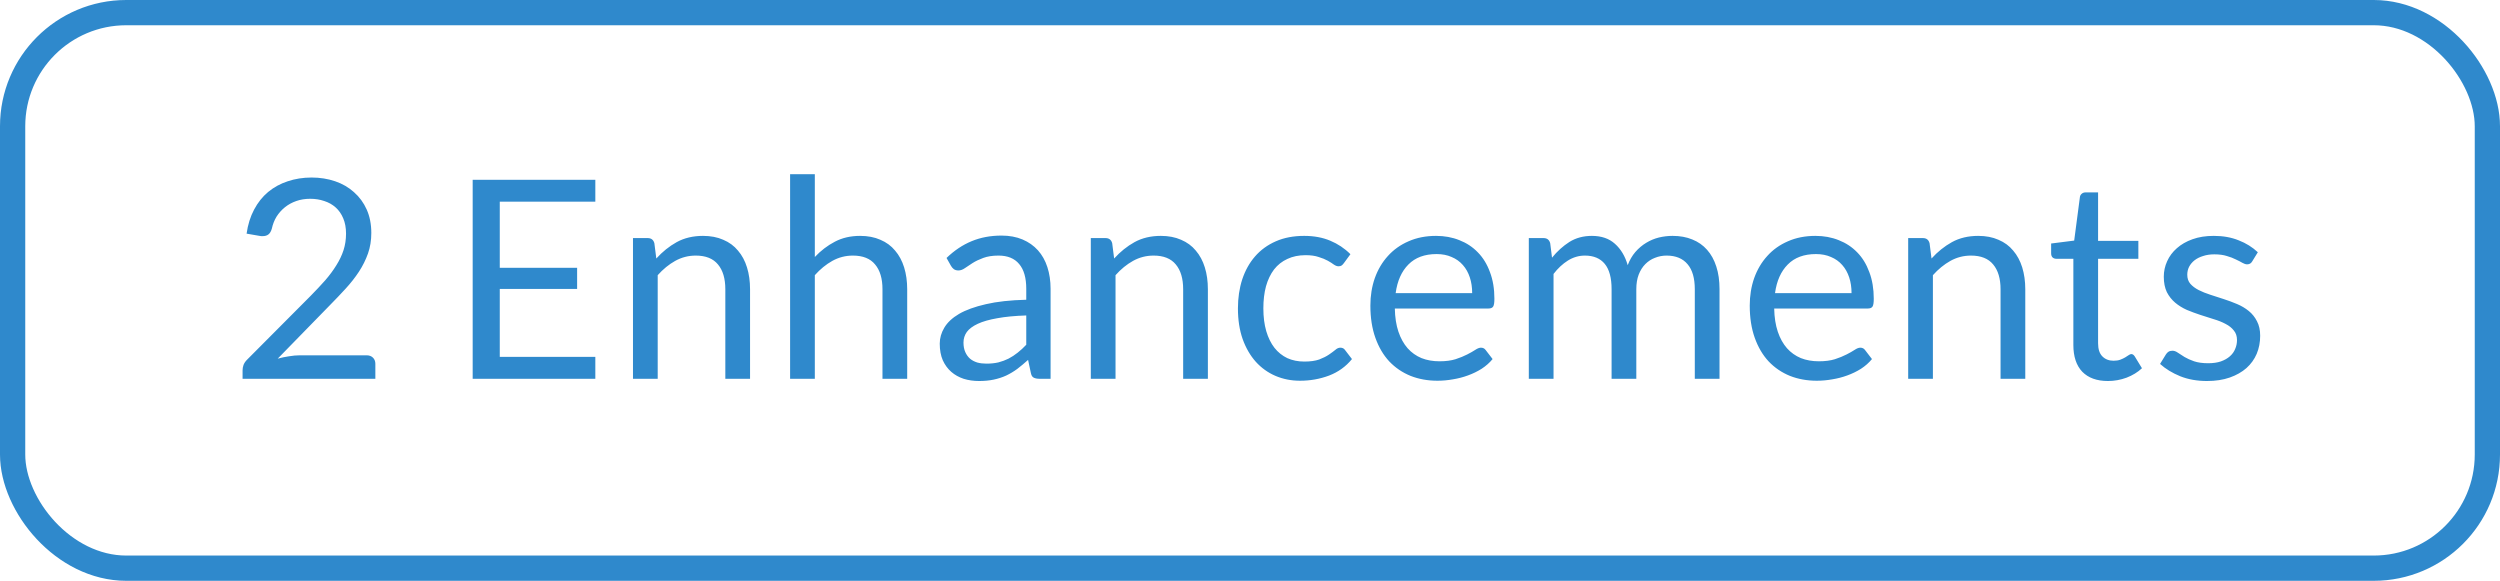
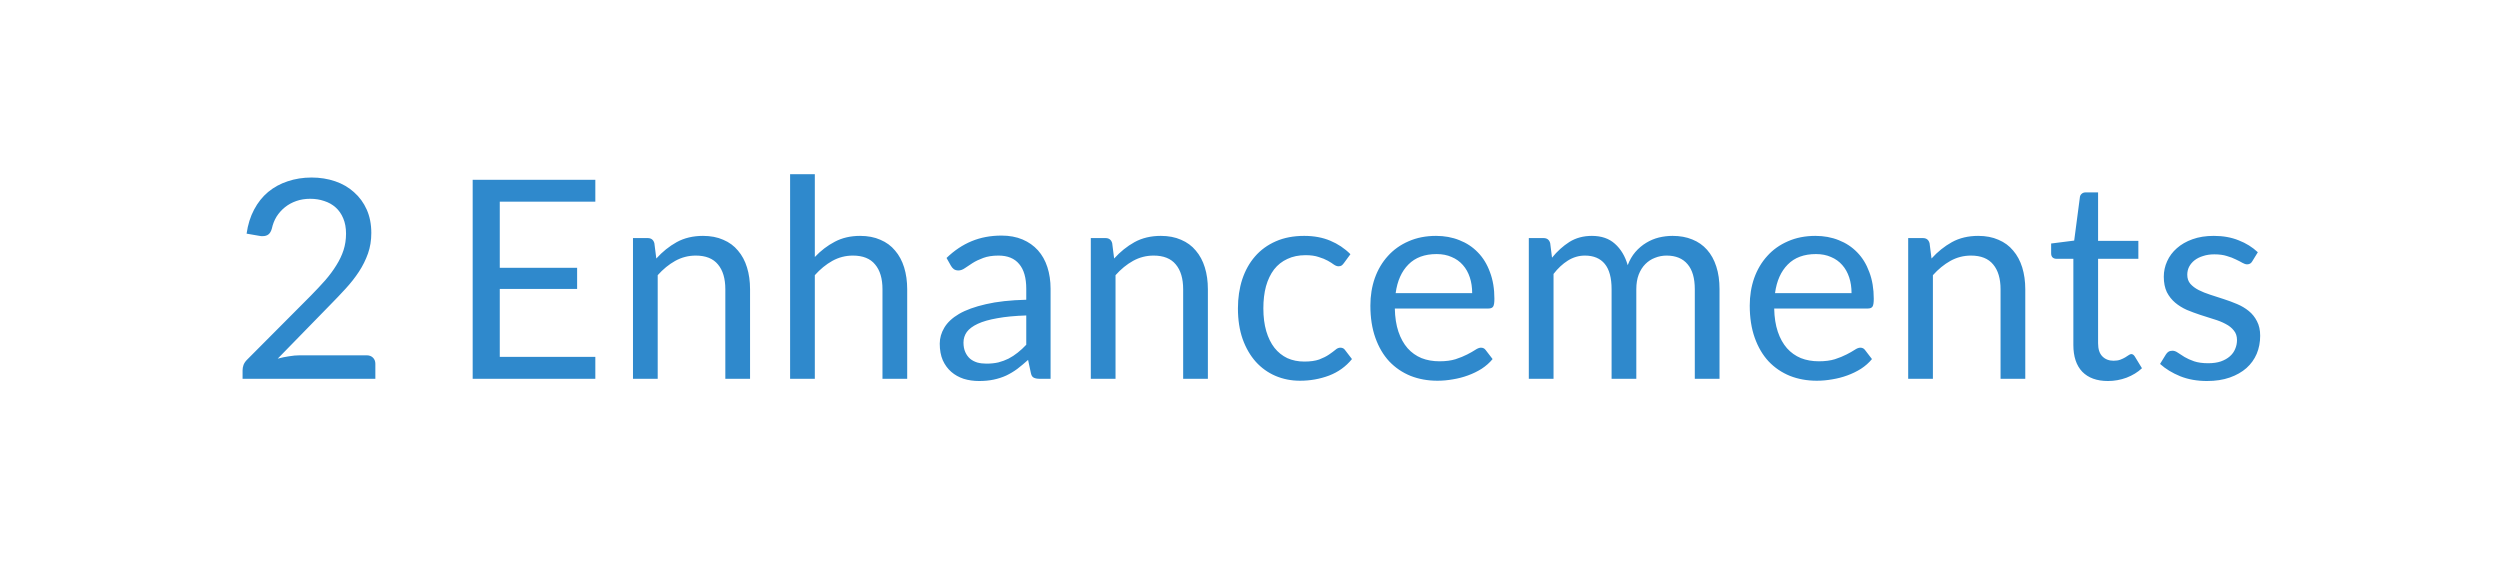
<svg xmlns="http://www.w3.org/2000/svg" width="99" height="23" viewBox="0 0 99 23" fill="none">
-   <path d="M12.339 7.03C12.673 7.03 12.984 7.08 13.274 7.179C13.564 7.278 13.813 7.423 14.022 7.614C14.235 7.801 14.402 8.03 14.523 8.301C14.643 8.572 14.704 8.88 14.704 9.225C14.704 9.518 14.66 9.79 14.572 10.039C14.484 10.288 14.365 10.528 14.214 10.759C14.064 10.987 13.89 11.209 13.692 11.425C13.498 11.638 13.29 11.856 13.07 12.079L10.997 14.203C11.144 14.162 11.292 14.131 11.443 14.109C11.593 14.083 11.738 14.07 11.877 14.07H14.517C14.623 14.07 14.708 14.102 14.77 14.164C14.832 14.226 14.864 14.307 14.864 14.406V15H9.606V14.665C9.606 14.595 9.618 14.523 9.644 14.45C9.673 14.377 9.719 14.309 9.782 14.246L12.306 11.711C12.515 11.498 12.706 11.295 12.878 11.101C13.05 10.902 13.197 10.704 13.318 10.507C13.443 10.309 13.538 10.109 13.604 9.907C13.67 9.702 13.703 9.483 13.703 9.252C13.703 9.021 13.666 8.82 13.593 8.648C13.52 8.472 13.419 8.327 13.29 8.213C13.162 8.099 13.012 8.015 12.839 7.96C12.667 7.901 12.482 7.872 12.284 7.872C12.086 7.872 11.903 7.901 11.734 7.96C11.565 8.019 11.415 8.101 11.283 8.207C11.155 8.31 11.045 8.433 10.953 8.576C10.865 8.719 10.803 8.877 10.766 9.049C10.737 9.155 10.693 9.232 10.634 9.28C10.575 9.328 10.498 9.351 10.403 9.351C10.385 9.351 10.364 9.351 10.342 9.351C10.324 9.348 10.302 9.344 10.277 9.341L9.765 9.252C9.816 8.893 9.915 8.576 10.062 8.301C10.209 8.022 10.394 7.79 10.617 7.603C10.845 7.415 11.103 7.274 11.393 7.179C11.686 7.08 12.002 7.03 12.339 7.03ZM23.575 7.119V7.987H19.791V10.605H22.854V11.441H19.791V14.131H23.575V15H18.718V7.119H23.575ZM25.066 15V9.428H25.649C25.788 9.428 25.876 9.496 25.913 9.632L25.99 10.237C26.232 9.969 26.501 9.753 26.798 9.588C27.099 9.423 27.446 9.341 27.838 9.341C28.142 9.341 28.41 9.392 28.641 9.495C28.876 9.594 29.07 9.736 29.224 9.924C29.382 10.107 29.501 10.329 29.581 10.589C29.662 10.849 29.702 11.137 29.702 11.453V15H28.723V11.453C28.723 11.031 28.626 10.704 28.432 10.473C28.241 10.239 27.948 10.121 27.552 10.121C27.262 10.121 26.991 10.191 26.738 10.331C26.489 10.47 26.258 10.659 26.045 10.897V15H25.066ZM31.288 15V6.899H32.267V10.177C32.506 9.924 32.77 9.722 33.059 9.572C33.349 9.418 33.683 9.341 34.06 9.341C34.365 9.341 34.632 9.392 34.863 9.495C35.098 9.594 35.292 9.736 35.446 9.924C35.604 10.107 35.723 10.329 35.804 10.589C35.884 10.849 35.925 11.137 35.925 11.453V15H34.946V11.453C34.946 11.031 34.849 10.704 34.654 10.473C34.464 10.239 34.17 10.121 33.774 10.121C33.485 10.121 33.213 10.191 32.96 10.331C32.711 10.47 32.48 10.659 32.267 10.897V15H31.288ZM41.603 15H41.168C41.073 15 40.996 14.985 40.937 14.956C40.878 14.927 40.84 14.864 40.822 14.769L40.712 14.252C40.565 14.384 40.422 14.503 40.283 14.61C40.143 14.712 39.997 14.8 39.843 14.873C39.689 14.943 39.524 14.996 39.348 15.033C39.175 15.07 38.983 15.088 38.77 15.088C38.554 15.088 38.35 15.059 38.16 15C37.973 14.938 37.809 14.846 37.67 14.725C37.531 14.604 37.419 14.452 37.335 14.268C37.254 14.082 37.214 13.861 37.214 13.608C37.214 13.389 37.274 13.178 37.395 12.976C37.516 12.771 37.71 12.589 37.978 12.431C38.249 12.274 38.603 12.146 39.04 12.046C39.476 11.944 40.009 11.885 40.64 11.87V11.436C40.64 11.003 40.547 10.677 40.36 10.457C40.176 10.233 39.903 10.121 39.54 10.121C39.302 10.121 39.1 10.153 38.935 10.215C38.774 10.274 38.633 10.341 38.512 10.418C38.394 10.492 38.292 10.56 38.204 10.622C38.119 10.681 38.035 10.71 37.951 10.71C37.885 10.71 37.826 10.694 37.775 10.661C37.727 10.624 37.688 10.58 37.659 10.528L37.483 10.215C37.791 9.918 38.123 9.696 38.479 9.55C38.834 9.403 39.228 9.329 39.661 9.329C39.973 9.329 40.25 9.381 40.492 9.483C40.734 9.586 40.937 9.729 41.102 9.912C41.267 10.096 41.392 10.318 41.476 10.578C41.56 10.838 41.603 11.124 41.603 11.436V15ZM39.062 14.4C39.234 14.4 39.392 14.384 39.535 14.351C39.678 14.314 39.811 14.265 39.936 14.203C40.064 14.136 40.185 14.058 40.299 13.966C40.416 13.874 40.53 13.77 40.64 13.652V12.492C40.189 12.507 39.806 12.543 39.491 12.602C39.175 12.657 38.919 12.73 38.721 12.822C38.523 12.914 38.378 13.022 38.286 13.146C38.198 13.271 38.154 13.411 38.154 13.565C38.154 13.711 38.178 13.838 38.226 13.944C38.273 14.05 38.337 14.138 38.418 14.208C38.499 14.274 38.594 14.323 38.704 14.357C38.814 14.386 38.933 14.4 39.062 14.4ZM43.196 15V9.428H43.779C43.918 9.428 44.006 9.496 44.043 9.632L44.12 10.237C44.362 9.969 44.631 9.753 44.928 9.588C45.229 9.423 45.575 9.341 45.968 9.341C46.272 9.341 46.54 9.392 46.771 9.495C47.005 9.594 47.2 9.736 47.354 9.924C47.511 10.107 47.631 10.329 47.711 10.589C47.792 10.849 47.832 11.137 47.832 11.453V15H46.853V11.453C46.853 11.031 46.756 10.704 46.562 10.473C46.371 10.239 46.078 10.121 45.682 10.121C45.392 10.121 45.121 10.191 44.868 10.331C44.618 10.47 44.387 10.659 44.175 10.897V15H43.196ZM53.219 10.418C53.189 10.459 53.16 10.49 53.131 10.512C53.101 10.534 53.059 10.545 53.004 10.545C52.949 10.545 52.889 10.523 52.823 10.479C52.76 10.431 52.68 10.38 52.581 10.325C52.482 10.27 52.361 10.22 52.218 10.177C52.078 10.129 51.906 10.105 51.701 10.105C51.429 10.105 51.189 10.155 50.98 10.254C50.771 10.349 50.595 10.488 50.452 10.671C50.313 10.855 50.206 11.077 50.133 11.337C50.063 11.597 50.029 11.889 50.029 12.211C50.029 12.549 50.067 12.85 50.144 13.114C50.221 13.374 50.329 13.594 50.469 13.774C50.608 13.95 50.777 14.085 50.975 14.181C51.176 14.272 51.402 14.318 51.651 14.318C51.889 14.318 52.086 14.29 52.24 14.236C52.394 14.177 52.522 14.113 52.625 14.043C52.727 13.973 52.812 13.911 52.878 13.856C52.944 13.797 53.01 13.768 53.076 13.768C53.16 13.768 53.222 13.799 53.263 13.861L53.538 14.219C53.296 14.516 52.993 14.734 52.63 14.873C52.267 15.009 51.884 15.077 51.481 15.077C51.132 15.077 50.808 15.013 50.507 14.884C50.21 14.756 49.952 14.571 49.732 14.329C49.512 14.083 49.337 13.783 49.209 13.427C49.084 13.071 49.022 12.666 49.022 12.211C49.022 11.797 49.079 11.414 49.193 11.062C49.31 10.71 49.479 10.408 49.699 10.155C49.922 9.898 50.197 9.698 50.524 9.555C50.85 9.412 51.224 9.341 51.646 9.341C52.034 9.341 52.379 9.405 52.68 9.533C52.98 9.658 53.246 9.835 53.477 10.066L53.219 10.418ZM56.868 9.341C57.202 9.341 57.51 9.397 57.792 9.511C58.075 9.621 58.319 9.782 58.524 9.995C58.729 10.204 58.889 10.464 59.002 10.776C59.12 11.084 59.178 11.436 59.178 11.832C59.178 11.986 59.162 12.089 59.129 12.14C59.096 12.191 59.033 12.217 58.942 12.217H55.235C55.242 12.569 55.29 12.875 55.378 13.136C55.466 13.396 55.587 13.614 55.741 13.79C55.895 13.962 56.078 14.092 56.291 14.181C56.504 14.265 56.742 14.307 57.006 14.307C57.252 14.307 57.462 14.28 57.638 14.225C57.818 14.166 57.972 14.104 58.1 14.037C58.229 13.972 58.335 13.911 58.419 13.856C58.507 13.797 58.583 13.768 58.645 13.768C58.725 13.768 58.788 13.799 58.832 13.861L59.107 14.219C58.986 14.366 58.841 14.494 58.672 14.604C58.504 14.71 58.322 14.798 58.128 14.868C57.937 14.938 57.739 14.989 57.534 15.022C57.328 15.059 57.125 15.077 56.923 15.077C56.538 15.077 56.183 15.013 55.856 14.884C55.534 14.752 55.253 14.562 55.015 14.312C54.78 14.059 54.597 13.748 54.465 13.377C54.333 13.007 54.267 12.582 54.267 12.101C54.267 11.713 54.325 11.35 54.443 11.012C54.564 10.675 54.736 10.384 54.96 10.138C55.184 9.889 55.457 9.694 55.779 9.555C56.102 9.412 56.465 9.341 56.868 9.341ZM56.89 10.061C56.417 10.061 56.045 10.198 55.774 10.473C55.502 10.745 55.334 11.123 55.268 11.607H58.298C58.298 11.379 58.267 11.172 58.205 10.985C58.142 10.794 58.051 10.631 57.93 10.495C57.809 10.356 57.66 10.25 57.484 10.177C57.312 10.1 57.114 10.061 56.89 10.061ZM60.541 15V9.428H61.124C61.264 9.428 61.352 9.496 61.388 9.632L61.46 10.204C61.665 9.951 61.894 9.744 62.147 9.582C62.404 9.421 62.701 9.341 63.038 9.341C63.416 9.341 63.72 9.445 63.951 9.654C64.186 9.863 64.355 10.145 64.457 10.501C64.534 10.299 64.635 10.125 64.76 9.979C64.888 9.832 65.031 9.711 65.189 9.616C65.347 9.52 65.513 9.45 65.689 9.406C65.869 9.363 66.05 9.341 66.234 9.341C66.527 9.341 66.787 9.388 67.015 9.483C67.246 9.575 67.44 9.711 67.598 9.89C67.759 10.07 67.882 10.292 67.966 10.556C68.051 10.816 68.093 11.115 68.093 11.453V15H67.114V11.453C67.114 11.016 67.019 10.686 66.828 10.463C66.637 10.235 66.36 10.121 65.997 10.121C65.836 10.121 65.682 10.151 65.535 10.21C65.392 10.264 65.266 10.347 65.156 10.457C65.046 10.567 64.958 10.706 64.892 10.875C64.829 11.04 64.798 11.232 64.798 11.453V15H63.819V11.453C63.819 11.005 63.73 10.671 63.55 10.451C63.37 10.232 63.108 10.121 62.763 10.121C62.521 10.121 62.296 10.188 62.087 10.319C61.882 10.448 61.693 10.624 61.52 10.848V15H60.541ZM71.891 9.341C72.225 9.341 72.533 9.397 72.815 9.511C73.097 9.621 73.341 9.782 73.547 9.995C73.752 10.204 73.911 10.464 74.025 10.776C74.142 11.084 74.201 11.436 74.201 11.832C74.201 11.986 74.185 12.089 74.152 12.14C74.119 12.191 74.056 12.217 73.965 12.217H70.258C70.265 12.569 70.313 12.875 70.401 13.136C70.489 13.396 70.61 13.614 70.764 13.79C70.918 13.962 71.101 14.092 71.314 14.181C71.526 14.265 71.765 14.307 72.029 14.307C72.274 14.307 72.485 14.28 72.661 14.225C72.841 14.166 72.995 14.104 73.123 14.037C73.251 13.972 73.358 13.911 73.442 13.856C73.53 13.797 73.605 13.768 73.668 13.768C73.748 13.768 73.811 13.799 73.855 13.861L74.13 14.219C74.009 14.366 73.864 14.494 73.695 14.604C73.526 14.71 73.345 14.798 73.151 14.868C72.96 14.938 72.762 14.989 72.557 15.022C72.351 15.059 72.148 15.077 71.946 15.077C71.561 15.077 71.205 15.013 70.879 14.884C70.556 14.752 70.276 14.562 70.038 14.312C69.803 14.059 69.62 13.748 69.488 13.377C69.356 13.007 69.29 12.582 69.29 12.101C69.29 11.713 69.348 11.35 69.466 11.012C69.587 10.675 69.759 10.384 69.983 10.138C70.206 9.889 70.479 9.694 70.802 9.555C71.125 9.412 71.488 9.341 71.891 9.341ZM71.913 10.061C71.44 10.061 71.068 10.198 70.797 10.473C70.525 10.745 70.357 11.123 70.291 11.607H73.321C73.321 11.379 73.29 11.172 73.228 10.985C73.165 10.794 73.074 10.631 72.953 10.495C72.832 10.356 72.683 10.25 72.507 10.177C72.335 10.1 72.137 10.061 71.913 10.061ZM75.564 15V9.428H76.147C76.286 9.428 76.374 9.496 76.411 9.632L76.488 10.237C76.73 9.969 77 9.753 77.297 9.588C77.597 9.423 77.944 9.341 78.336 9.341C78.64 9.341 78.908 9.392 79.139 9.495C79.374 9.594 79.568 9.736 79.722 9.924C79.88 10.107 79.999 10.329 80.08 10.589C80.16 10.849 80.201 11.137 80.201 11.453V15H79.222V11.453C79.222 11.031 79.124 10.704 78.93 10.473C78.739 10.239 78.446 10.121 78.05 10.121C77.76 10.121 77.489 10.191 77.236 10.331C76.987 10.47 76.756 10.659 76.543 10.897V15H75.564ZM83.475 15.088C83.035 15.088 82.696 14.965 82.457 14.72C82.223 14.474 82.105 14.12 82.105 13.658V10.248H81.434C81.376 10.248 81.326 10.232 81.286 10.198C81.246 10.162 81.225 10.107 81.225 10.034V9.643L82.138 9.527L82.364 7.806C82.371 7.751 82.395 7.707 82.435 7.674C82.476 7.637 82.527 7.619 82.589 7.619H83.084V9.539H84.679V10.248H83.084V13.592C83.084 13.827 83.141 14.001 83.255 14.114C83.369 14.228 83.515 14.285 83.695 14.285C83.798 14.285 83.886 14.272 83.959 14.246C84.036 14.217 84.102 14.186 84.157 14.153C84.212 14.12 84.258 14.091 84.294 14.065C84.335 14.036 84.37 14.021 84.399 14.021C84.45 14.021 84.496 14.052 84.536 14.114L84.822 14.582C84.654 14.74 84.45 14.864 84.212 14.956C83.974 15.044 83.728 15.088 83.475 15.088ZM89.19 10.347C89.146 10.428 89.078 10.468 88.986 10.468C88.931 10.468 88.869 10.448 88.799 10.408C88.73 10.367 88.644 10.323 88.541 10.275C88.442 10.224 88.323 10.178 88.183 10.138C88.044 10.094 87.879 10.072 87.688 10.072C87.523 10.072 87.375 10.094 87.243 10.138C87.111 10.178 86.997 10.235 86.902 10.309C86.81 10.382 86.739 10.468 86.687 10.567C86.64 10.662 86.616 10.767 86.616 10.88C86.616 11.024 86.656 11.143 86.737 11.238C86.821 11.333 86.931 11.416 87.067 11.486C87.203 11.555 87.357 11.617 87.529 11.672C87.701 11.724 87.877 11.781 88.057 11.843C88.24 11.902 88.418 11.968 88.59 12.041C88.763 12.114 88.917 12.206 89.052 12.316C89.188 12.426 89.296 12.562 89.377 12.723C89.461 12.881 89.503 13.071 89.503 13.295C89.503 13.552 89.458 13.79 89.366 14.01C89.274 14.226 89.139 14.415 88.959 14.576C88.779 14.734 88.559 14.859 88.299 14.95C88.039 15.042 87.738 15.088 87.397 15.088C87.008 15.088 86.656 15.026 86.341 14.901C86.026 14.773 85.758 14.61 85.538 14.412L85.769 14.037C85.798 13.99 85.833 13.953 85.873 13.928C85.914 13.902 85.967 13.889 86.033 13.889C86.099 13.889 86.169 13.915 86.242 13.966C86.315 14.017 86.403 14.074 86.506 14.136C86.612 14.199 86.739 14.256 86.885 14.307C87.036 14.358 87.223 14.384 87.446 14.384C87.637 14.384 87.804 14.36 87.947 14.312C88.09 14.261 88.209 14.193 88.304 14.109C88.4 14.025 88.469 13.928 88.513 13.818C88.561 13.707 88.585 13.59 88.585 13.466C88.585 13.312 88.543 13.185 88.458 13.086C88.378 12.983 88.27 12.897 88.134 12.828C87.998 12.754 87.842 12.692 87.666 12.64C87.494 12.585 87.316 12.529 87.133 12.47C86.953 12.411 86.775 12.345 86.599 12.272C86.427 12.195 86.273 12.1 86.137 11.986C86.002 11.872 85.892 11.733 85.807 11.568C85.727 11.399 85.686 11.196 85.686 10.957C85.686 10.745 85.73 10.541 85.818 10.347C85.906 10.149 86.035 9.977 86.203 9.83C86.372 9.68 86.579 9.56 86.825 9.473C87.071 9.384 87.351 9.341 87.666 9.341C88.033 9.341 88.361 9.399 88.651 9.517C88.944 9.63 89.197 9.788 89.41 9.989L89.19 10.347Z" fill="#2F89CC" />
-   <rect x="0.5" y="0.5" width="98" height="22" rx="4.5" stroke="#2F89CC" />
+   <path d="M12.339 7.03C12.673 7.03 12.984 7.08 13.274 7.179C13.564 7.278 13.813 7.423 14.022 7.614C14.235 7.801 14.402 8.03 14.523 8.301C14.643 8.572 14.704 8.88 14.704 9.225C14.704 9.518 14.66 9.79 14.572 10.039C14.484 10.288 14.365 10.528 14.214 10.759C14.064 10.987 13.89 11.209 13.692 11.425C13.498 11.638 13.29 11.856 13.07 12.079L10.997 14.203C11.144 14.162 11.292 14.131 11.443 14.109C11.593 14.083 11.738 14.07 11.877 14.07H14.517C14.623 14.07 14.708 14.102 14.77 14.164C14.832 14.226 14.864 14.307 14.864 14.406V15H9.606V14.665C9.606 14.595 9.618 14.523 9.644 14.45C9.673 14.377 9.719 14.309 9.782 14.246L12.306 11.711C12.515 11.498 12.706 11.295 12.878 11.101C13.05 10.902 13.197 10.704 13.318 10.507C13.443 10.309 13.538 10.109 13.604 9.907C13.67 9.702 13.703 9.483 13.703 9.252C13.703 9.021 13.666 8.82 13.593 8.648C13.52 8.472 13.419 8.327 13.29 8.213C13.162 8.099 13.012 8.015 12.839 7.96C12.667 7.901 12.482 7.872 12.284 7.872C12.086 7.872 11.903 7.901 11.734 7.96C11.565 8.019 11.415 8.101 11.283 8.207C11.155 8.31 11.045 8.433 10.953 8.576C10.865 8.719 10.803 8.877 10.766 9.049C10.737 9.155 10.693 9.232 10.634 9.28C10.575 9.328 10.498 9.351 10.403 9.351C10.385 9.351 10.364 9.351 10.342 9.351C10.324 9.348 10.302 9.344 10.277 9.341L9.765 9.252C9.816 8.893 9.915 8.576 10.062 8.301C10.209 8.022 10.394 7.79 10.617 7.603C10.845 7.415 11.103 7.274 11.393 7.179C11.686 7.08 12.002 7.03 12.339 7.03ZM23.575 7.119V7.987H19.791V10.605H22.854V11.441H19.791V14.131H23.575V15H18.718V7.119H23.575ZM25.066 15V9.428H25.649C25.788 9.428 25.876 9.496 25.913 9.632L25.99 10.237C26.232 9.969 26.501 9.753 26.798 9.588C27.099 9.423 27.446 9.341 27.838 9.341C28.142 9.341 28.41 9.392 28.641 9.495C28.876 9.594 29.07 9.736 29.224 9.924C29.382 10.107 29.501 10.329 29.581 10.589C29.662 10.849 29.702 11.137 29.702 11.453V15H28.723V11.453C28.723 11.031 28.626 10.704 28.432 10.473C28.241 10.239 27.948 10.121 27.552 10.121C27.262 10.121 26.991 10.191 26.738 10.331C26.489 10.47 26.258 10.659 26.045 10.897V15ZM31.288 15V6.899H32.267V10.177C32.506 9.924 32.77 9.722 33.059 9.572C33.349 9.418 33.683 9.341 34.06 9.341C34.365 9.341 34.632 9.392 34.863 9.495C35.098 9.594 35.292 9.736 35.446 9.924C35.604 10.107 35.723 10.329 35.804 10.589C35.884 10.849 35.925 11.137 35.925 11.453V15H34.946V11.453C34.946 11.031 34.849 10.704 34.654 10.473C34.464 10.239 34.17 10.121 33.774 10.121C33.485 10.121 33.213 10.191 32.96 10.331C32.711 10.47 32.48 10.659 32.267 10.897V15H31.288ZM41.603 15H41.168C41.073 15 40.996 14.985 40.937 14.956C40.878 14.927 40.84 14.864 40.822 14.769L40.712 14.252C40.565 14.384 40.422 14.503 40.283 14.61C40.143 14.712 39.997 14.8 39.843 14.873C39.689 14.943 39.524 14.996 39.348 15.033C39.175 15.07 38.983 15.088 38.77 15.088C38.554 15.088 38.35 15.059 38.16 15C37.973 14.938 37.809 14.846 37.67 14.725C37.531 14.604 37.419 14.452 37.335 14.268C37.254 14.082 37.214 13.861 37.214 13.608C37.214 13.389 37.274 13.178 37.395 12.976C37.516 12.771 37.71 12.589 37.978 12.431C38.249 12.274 38.603 12.146 39.04 12.046C39.476 11.944 40.009 11.885 40.64 11.87V11.436C40.64 11.003 40.547 10.677 40.36 10.457C40.176 10.233 39.903 10.121 39.54 10.121C39.302 10.121 39.1 10.153 38.935 10.215C38.774 10.274 38.633 10.341 38.512 10.418C38.394 10.492 38.292 10.56 38.204 10.622C38.119 10.681 38.035 10.71 37.951 10.71C37.885 10.71 37.826 10.694 37.775 10.661C37.727 10.624 37.688 10.58 37.659 10.528L37.483 10.215C37.791 9.918 38.123 9.696 38.479 9.55C38.834 9.403 39.228 9.329 39.661 9.329C39.973 9.329 40.25 9.381 40.492 9.483C40.734 9.586 40.937 9.729 41.102 9.912C41.267 10.096 41.392 10.318 41.476 10.578C41.56 10.838 41.603 11.124 41.603 11.436V15ZM39.062 14.4C39.234 14.4 39.392 14.384 39.535 14.351C39.678 14.314 39.811 14.265 39.936 14.203C40.064 14.136 40.185 14.058 40.299 13.966C40.416 13.874 40.53 13.77 40.64 13.652V12.492C40.189 12.507 39.806 12.543 39.491 12.602C39.175 12.657 38.919 12.73 38.721 12.822C38.523 12.914 38.378 13.022 38.286 13.146C38.198 13.271 38.154 13.411 38.154 13.565C38.154 13.711 38.178 13.838 38.226 13.944C38.273 14.05 38.337 14.138 38.418 14.208C38.499 14.274 38.594 14.323 38.704 14.357C38.814 14.386 38.933 14.4 39.062 14.4ZM43.196 15V9.428H43.779C43.918 9.428 44.006 9.496 44.043 9.632L44.12 10.237C44.362 9.969 44.631 9.753 44.928 9.588C45.229 9.423 45.575 9.341 45.968 9.341C46.272 9.341 46.54 9.392 46.771 9.495C47.005 9.594 47.2 9.736 47.354 9.924C47.511 10.107 47.631 10.329 47.711 10.589C47.792 10.849 47.832 11.137 47.832 11.453V15H46.853V11.453C46.853 11.031 46.756 10.704 46.562 10.473C46.371 10.239 46.078 10.121 45.682 10.121C45.392 10.121 45.121 10.191 44.868 10.331C44.618 10.47 44.387 10.659 44.175 10.897V15H43.196ZM53.219 10.418C53.189 10.459 53.16 10.49 53.131 10.512C53.101 10.534 53.059 10.545 53.004 10.545C52.949 10.545 52.889 10.523 52.823 10.479C52.76 10.431 52.68 10.38 52.581 10.325C52.482 10.27 52.361 10.22 52.218 10.177C52.078 10.129 51.906 10.105 51.701 10.105C51.429 10.105 51.189 10.155 50.98 10.254C50.771 10.349 50.595 10.488 50.452 10.671C50.313 10.855 50.206 11.077 50.133 11.337C50.063 11.597 50.029 11.889 50.029 12.211C50.029 12.549 50.067 12.85 50.144 13.114C50.221 13.374 50.329 13.594 50.469 13.774C50.608 13.95 50.777 14.085 50.975 14.181C51.176 14.272 51.402 14.318 51.651 14.318C51.889 14.318 52.086 14.29 52.24 14.236C52.394 14.177 52.522 14.113 52.625 14.043C52.727 13.973 52.812 13.911 52.878 13.856C52.944 13.797 53.01 13.768 53.076 13.768C53.16 13.768 53.222 13.799 53.263 13.861L53.538 14.219C53.296 14.516 52.993 14.734 52.63 14.873C52.267 15.009 51.884 15.077 51.481 15.077C51.132 15.077 50.808 15.013 50.507 14.884C50.21 14.756 49.952 14.571 49.732 14.329C49.512 14.083 49.337 13.783 49.209 13.427C49.084 13.071 49.022 12.666 49.022 12.211C49.022 11.797 49.079 11.414 49.193 11.062C49.31 10.71 49.479 10.408 49.699 10.155C49.922 9.898 50.197 9.698 50.524 9.555C50.85 9.412 51.224 9.341 51.646 9.341C52.034 9.341 52.379 9.405 52.68 9.533C52.98 9.658 53.246 9.835 53.477 10.066L53.219 10.418ZM56.868 9.341C57.202 9.341 57.51 9.397 57.792 9.511C58.075 9.621 58.319 9.782 58.524 9.995C58.729 10.204 58.889 10.464 59.002 10.776C59.12 11.084 59.178 11.436 59.178 11.832C59.178 11.986 59.162 12.089 59.129 12.14C59.096 12.191 59.033 12.217 58.942 12.217H55.235C55.242 12.569 55.29 12.875 55.378 13.136C55.466 13.396 55.587 13.614 55.741 13.79C55.895 13.962 56.078 14.092 56.291 14.181C56.504 14.265 56.742 14.307 57.006 14.307C57.252 14.307 57.462 14.28 57.638 14.225C57.818 14.166 57.972 14.104 58.1 14.037C58.229 13.972 58.335 13.911 58.419 13.856C58.507 13.797 58.583 13.768 58.645 13.768C58.725 13.768 58.788 13.799 58.832 13.861L59.107 14.219C58.986 14.366 58.841 14.494 58.672 14.604C58.504 14.71 58.322 14.798 58.128 14.868C57.937 14.938 57.739 14.989 57.534 15.022C57.328 15.059 57.125 15.077 56.923 15.077C56.538 15.077 56.183 15.013 55.856 14.884C55.534 14.752 55.253 14.562 55.015 14.312C54.78 14.059 54.597 13.748 54.465 13.377C54.333 13.007 54.267 12.582 54.267 12.101C54.267 11.713 54.325 11.35 54.443 11.012C54.564 10.675 54.736 10.384 54.96 10.138C55.184 9.889 55.457 9.694 55.779 9.555C56.102 9.412 56.465 9.341 56.868 9.341ZM56.89 10.061C56.417 10.061 56.045 10.198 55.774 10.473C55.502 10.745 55.334 11.123 55.268 11.607H58.298C58.298 11.379 58.267 11.172 58.205 10.985C58.142 10.794 58.051 10.631 57.93 10.495C57.809 10.356 57.66 10.25 57.484 10.177C57.312 10.1 57.114 10.061 56.89 10.061ZM60.541 15V9.428H61.124C61.264 9.428 61.352 9.496 61.388 9.632L61.46 10.204C61.665 9.951 61.894 9.744 62.147 9.582C62.404 9.421 62.701 9.341 63.038 9.341C63.416 9.341 63.72 9.445 63.951 9.654C64.186 9.863 64.355 10.145 64.457 10.501C64.534 10.299 64.635 10.125 64.76 9.979C64.888 9.832 65.031 9.711 65.189 9.616C65.347 9.52 65.513 9.45 65.689 9.406C65.869 9.363 66.05 9.341 66.234 9.341C66.527 9.341 66.787 9.388 67.015 9.483C67.246 9.575 67.44 9.711 67.598 9.89C67.759 10.07 67.882 10.292 67.966 10.556C68.051 10.816 68.093 11.115 68.093 11.453V15H67.114V11.453C67.114 11.016 67.019 10.686 66.828 10.463C66.637 10.235 66.36 10.121 65.997 10.121C65.836 10.121 65.682 10.151 65.535 10.21C65.392 10.264 65.266 10.347 65.156 10.457C65.046 10.567 64.958 10.706 64.892 10.875C64.829 11.04 64.798 11.232 64.798 11.453V15H63.819V11.453C63.819 11.005 63.73 10.671 63.55 10.451C63.37 10.232 63.108 10.121 62.763 10.121C62.521 10.121 62.296 10.188 62.087 10.319C61.882 10.448 61.693 10.624 61.52 10.848V15H60.541ZM71.891 9.341C72.225 9.341 72.533 9.397 72.815 9.511C73.097 9.621 73.341 9.782 73.547 9.995C73.752 10.204 73.911 10.464 74.025 10.776C74.142 11.084 74.201 11.436 74.201 11.832C74.201 11.986 74.185 12.089 74.152 12.14C74.119 12.191 74.056 12.217 73.965 12.217H70.258C70.265 12.569 70.313 12.875 70.401 13.136C70.489 13.396 70.61 13.614 70.764 13.79C70.918 13.962 71.101 14.092 71.314 14.181C71.526 14.265 71.765 14.307 72.029 14.307C72.274 14.307 72.485 14.28 72.661 14.225C72.841 14.166 72.995 14.104 73.123 14.037C73.251 13.972 73.358 13.911 73.442 13.856C73.53 13.797 73.605 13.768 73.668 13.768C73.748 13.768 73.811 13.799 73.855 13.861L74.13 14.219C74.009 14.366 73.864 14.494 73.695 14.604C73.526 14.71 73.345 14.798 73.151 14.868C72.96 14.938 72.762 14.989 72.557 15.022C72.351 15.059 72.148 15.077 71.946 15.077C71.561 15.077 71.205 15.013 70.879 14.884C70.556 14.752 70.276 14.562 70.038 14.312C69.803 14.059 69.62 13.748 69.488 13.377C69.356 13.007 69.29 12.582 69.29 12.101C69.29 11.713 69.348 11.35 69.466 11.012C69.587 10.675 69.759 10.384 69.983 10.138C70.206 9.889 70.479 9.694 70.802 9.555C71.125 9.412 71.488 9.341 71.891 9.341ZM71.913 10.061C71.44 10.061 71.068 10.198 70.797 10.473C70.525 10.745 70.357 11.123 70.291 11.607H73.321C73.321 11.379 73.29 11.172 73.228 10.985C73.165 10.794 73.074 10.631 72.953 10.495C72.832 10.356 72.683 10.25 72.507 10.177C72.335 10.1 72.137 10.061 71.913 10.061ZM75.564 15V9.428H76.147C76.286 9.428 76.374 9.496 76.411 9.632L76.488 10.237C76.73 9.969 77 9.753 77.297 9.588C77.597 9.423 77.944 9.341 78.336 9.341C78.64 9.341 78.908 9.392 79.139 9.495C79.374 9.594 79.568 9.736 79.722 9.924C79.88 10.107 79.999 10.329 80.08 10.589C80.16 10.849 80.201 11.137 80.201 11.453V15H79.222V11.453C79.222 11.031 79.124 10.704 78.93 10.473C78.739 10.239 78.446 10.121 78.05 10.121C77.76 10.121 77.489 10.191 77.236 10.331C76.987 10.47 76.756 10.659 76.543 10.897V15H75.564ZM83.475 15.088C83.035 15.088 82.696 14.965 82.457 14.72C82.223 14.474 82.105 14.12 82.105 13.658V10.248H81.434C81.376 10.248 81.326 10.232 81.286 10.198C81.246 10.162 81.225 10.107 81.225 10.034V9.643L82.138 9.527L82.364 7.806C82.371 7.751 82.395 7.707 82.435 7.674C82.476 7.637 82.527 7.619 82.589 7.619H83.084V9.539H84.679V10.248H83.084V13.592C83.084 13.827 83.141 14.001 83.255 14.114C83.369 14.228 83.515 14.285 83.695 14.285C83.798 14.285 83.886 14.272 83.959 14.246C84.036 14.217 84.102 14.186 84.157 14.153C84.212 14.12 84.258 14.091 84.294 14.065C84.335 14.036 84.37 14.021 84.399 14.021C84.45 14.021 84.496 14.052 84.536 14.114L84.822 14.582C84.654 14.74 84.45 14.864 84.212 14.956C83.974 15.044 83.728 15.088 83.475 15.088ZM89.19 10.347C89.146 10.428 89.078 10.468 88.986 10.468C88.931 10.468 88.869 10.448 88.799 10.408C88.73 10.367 88.644 10.323 88.541 10.275C88.442 10.224 88.323 10.178 88.183 10.138C88.044 10.094 87.879 10.072 87.688 10.072C87.523 10.072 87.375 10.094 87.243 10.138C87.111 10.178 86.997 10.235 86.902 10.309C86.81 10.382 86.739 10.468 86.687 10.567C86.64 10.662 86.616 10.767 86.616 10.88C86.616 11.024 86.656 11.143 86.737 11.238C86.821 11.333 86.931 11.416 87.067 11.486C87.203 11.555 87.357 11.617 87.529 11.672C87.701 11.724 87.877 11.781 88.057 11.843C88.24 11.902 88.418 11.968 88.59 12.041C88.763 12.114 88.917 12.206 89.052 12.316C89.188 12.426 89.296 12.562 89.377 12.723C89.461 12.881 89.503 13.071 89.503 13.295C89.503 13.552 89.458 13.79 89.366 14.01C89.274 14.226 89.139 14.415 88.959 14.576C88.779 14.734 88.559 14.859 88.299 14.95C88.039 15.042 87.738 15.088 87.397 15.088C87.008 15.088 86.656 15.026 86.341 14.901C86.026 14.773 85.758 14.61 85.538 14.412L85.769 14.037C85.798 13.99 85.833 13.953 85.873 13.928C85.914 13.902 85.967 13.889 86.033 13.889C86.099 13.889 86.169 13.915 86.242 13.966C86.315 14.017 86.403 14.074 86.506 14.136C86.612 14.199 86.739 14.256 86.885 14.307C87.036 14.358 87.223 14.384 87.446 14.384C87.637 14.384 87.804 14.36 87.947 14.312C88.09 14.261 88.209 14.193 88.304 14.109C88.4 14.025 88.469 13.928 88.513 13.818C88.561 13.707 88.585 13.59 88.585 13.466C88.585 13.312 88.543 13.185 88.458 13.086C88.378 12.983 88.27 12.897 88.134 12.828C87.998 12.754 87.842 12.692 87.666 12.64C87.494 12.585 87.316 12.529 87.133 12.47C86.953 12.411 86.775 12.345 86.599 12.272C86.427 12.195 86.273 12.1 86.137 11.986C86.002 11.872 85.892 11.733 85.807 11.568C85.727 11.399 85.686 11.196 85.686 10.957C85.686 10.745 85.73 10.541 85.818 10.347C85.906 10.149 86.035 9.977 86.203 9.83C86.372 9.68 86.579 9.56 86.825 9.473C87.071 9.384 87.351 9.341 87.666 9.341C88.033 9.341 88.361 9.399 88.651 9.517C88.944 9.63 89.197 9.788 89.41 9.989L89.19 10.347Z" fill="#2F89CC" />
</svg>